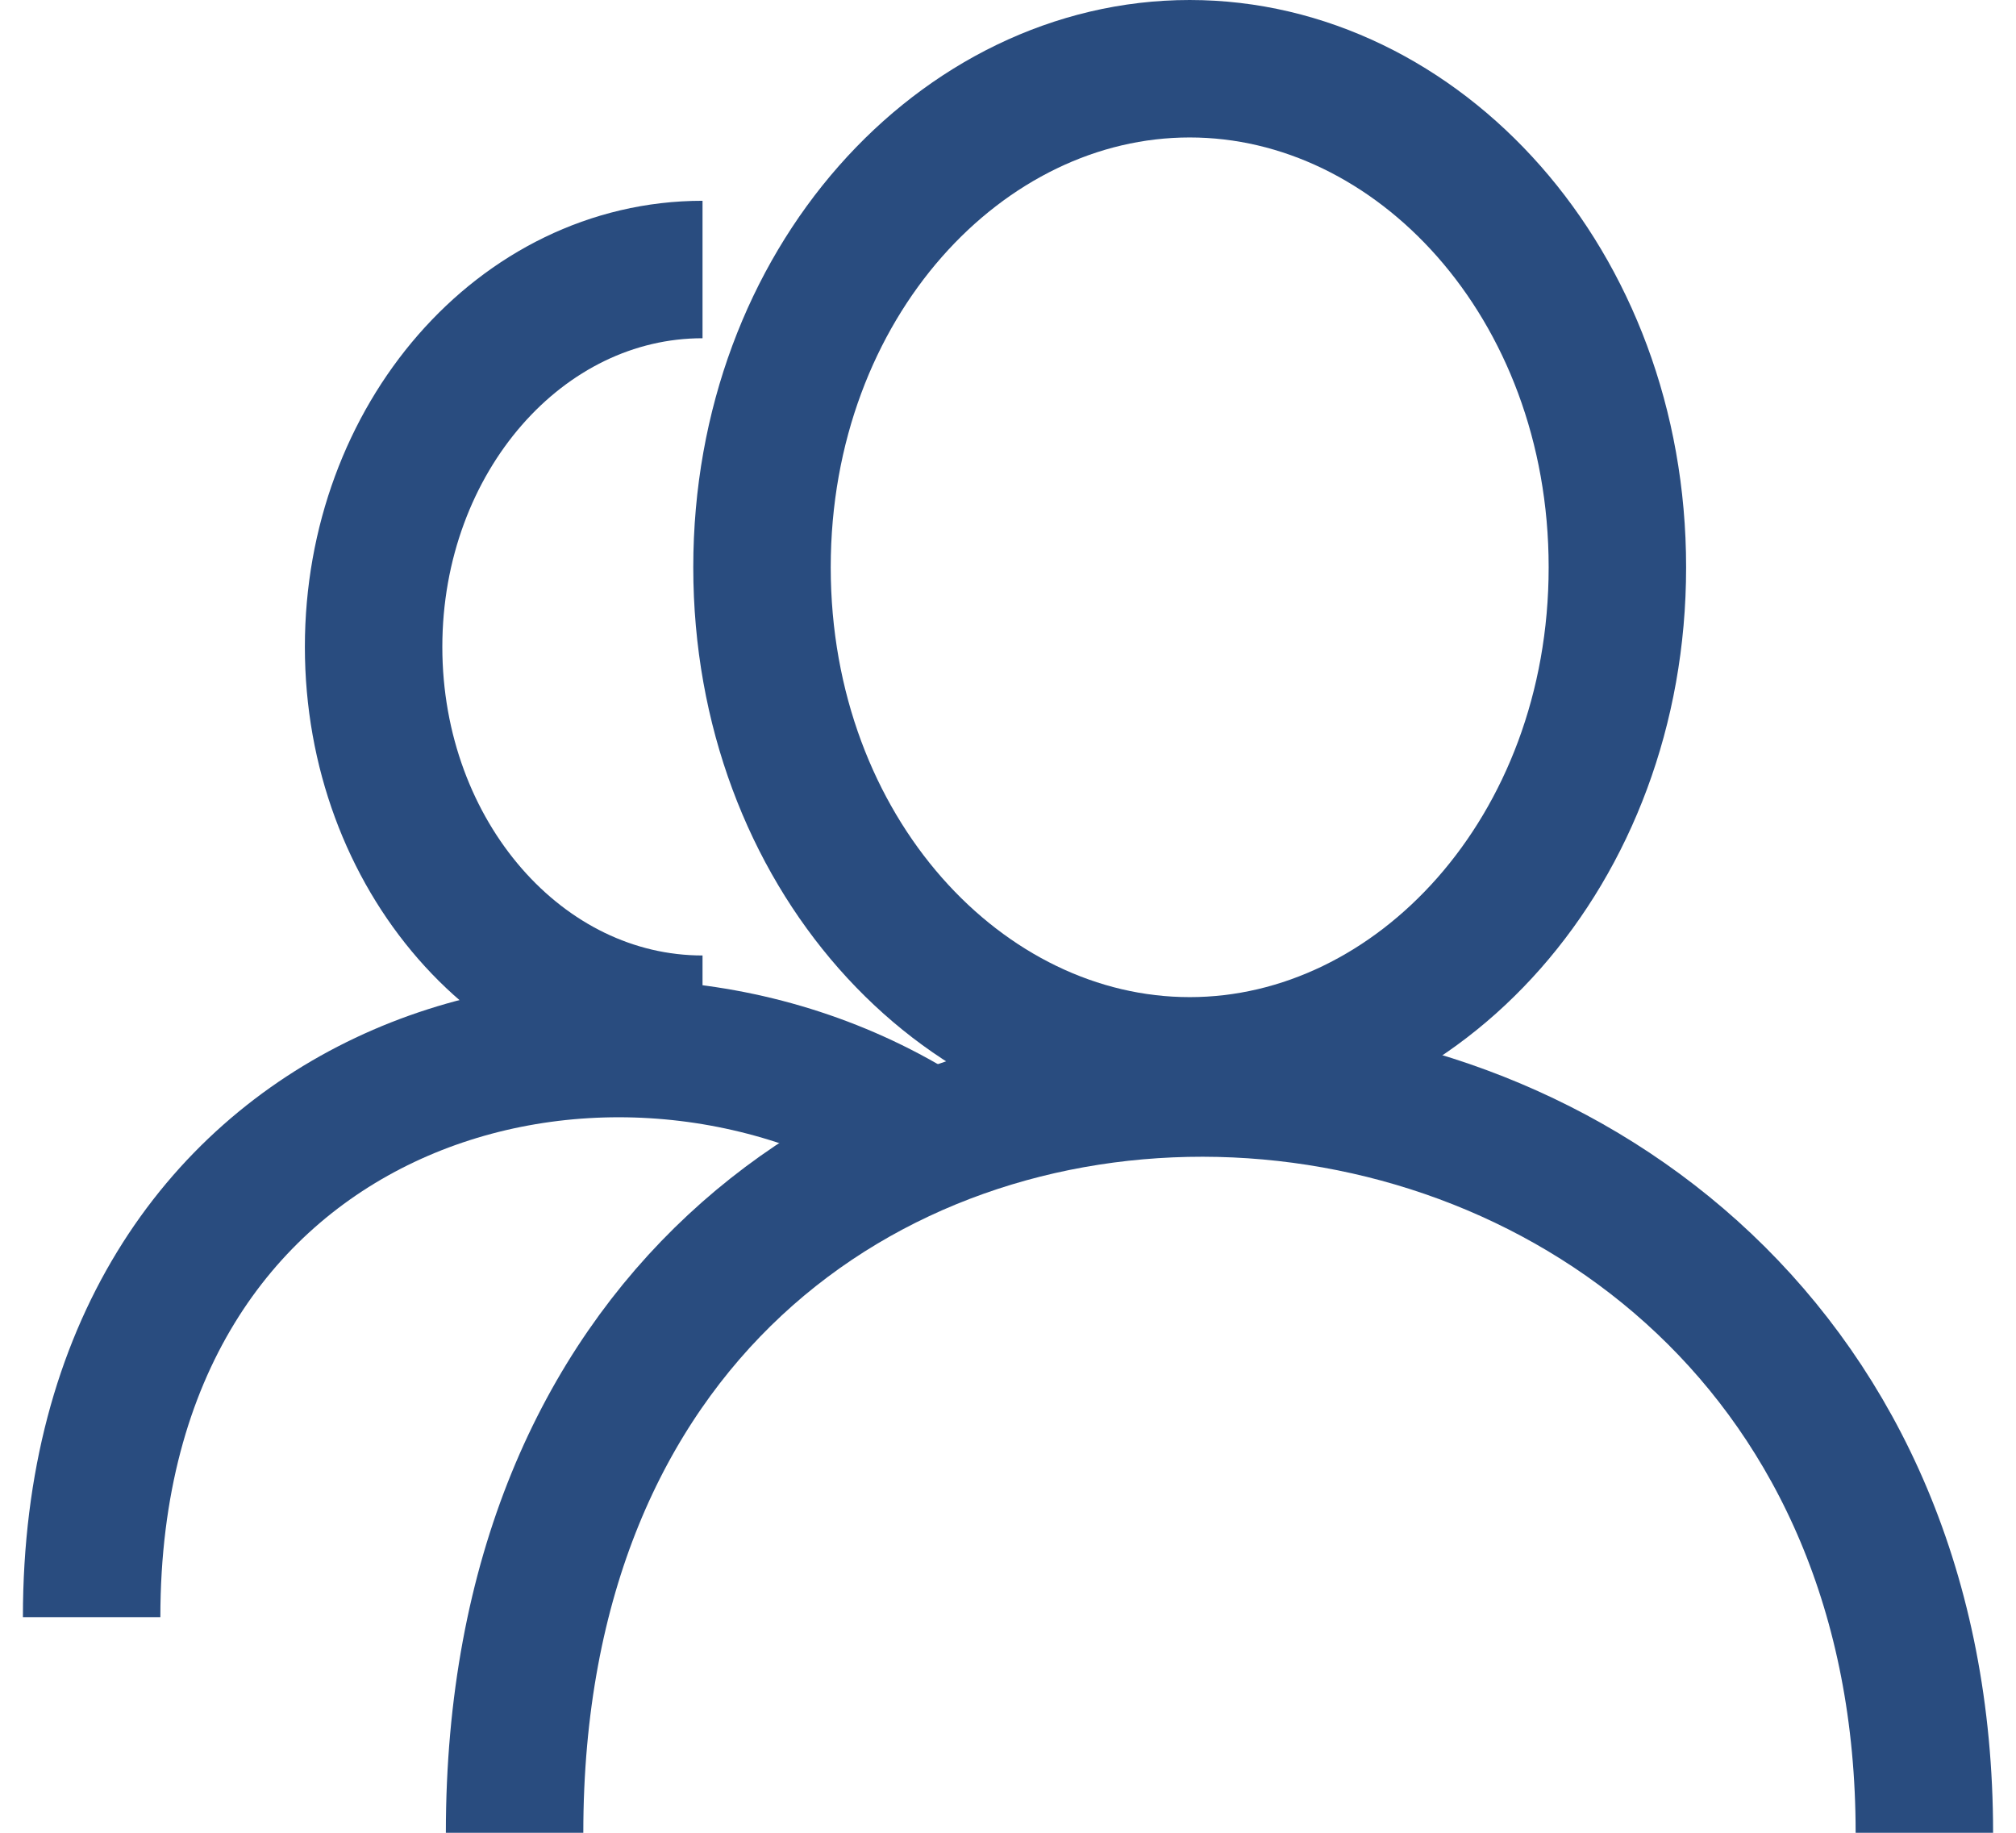
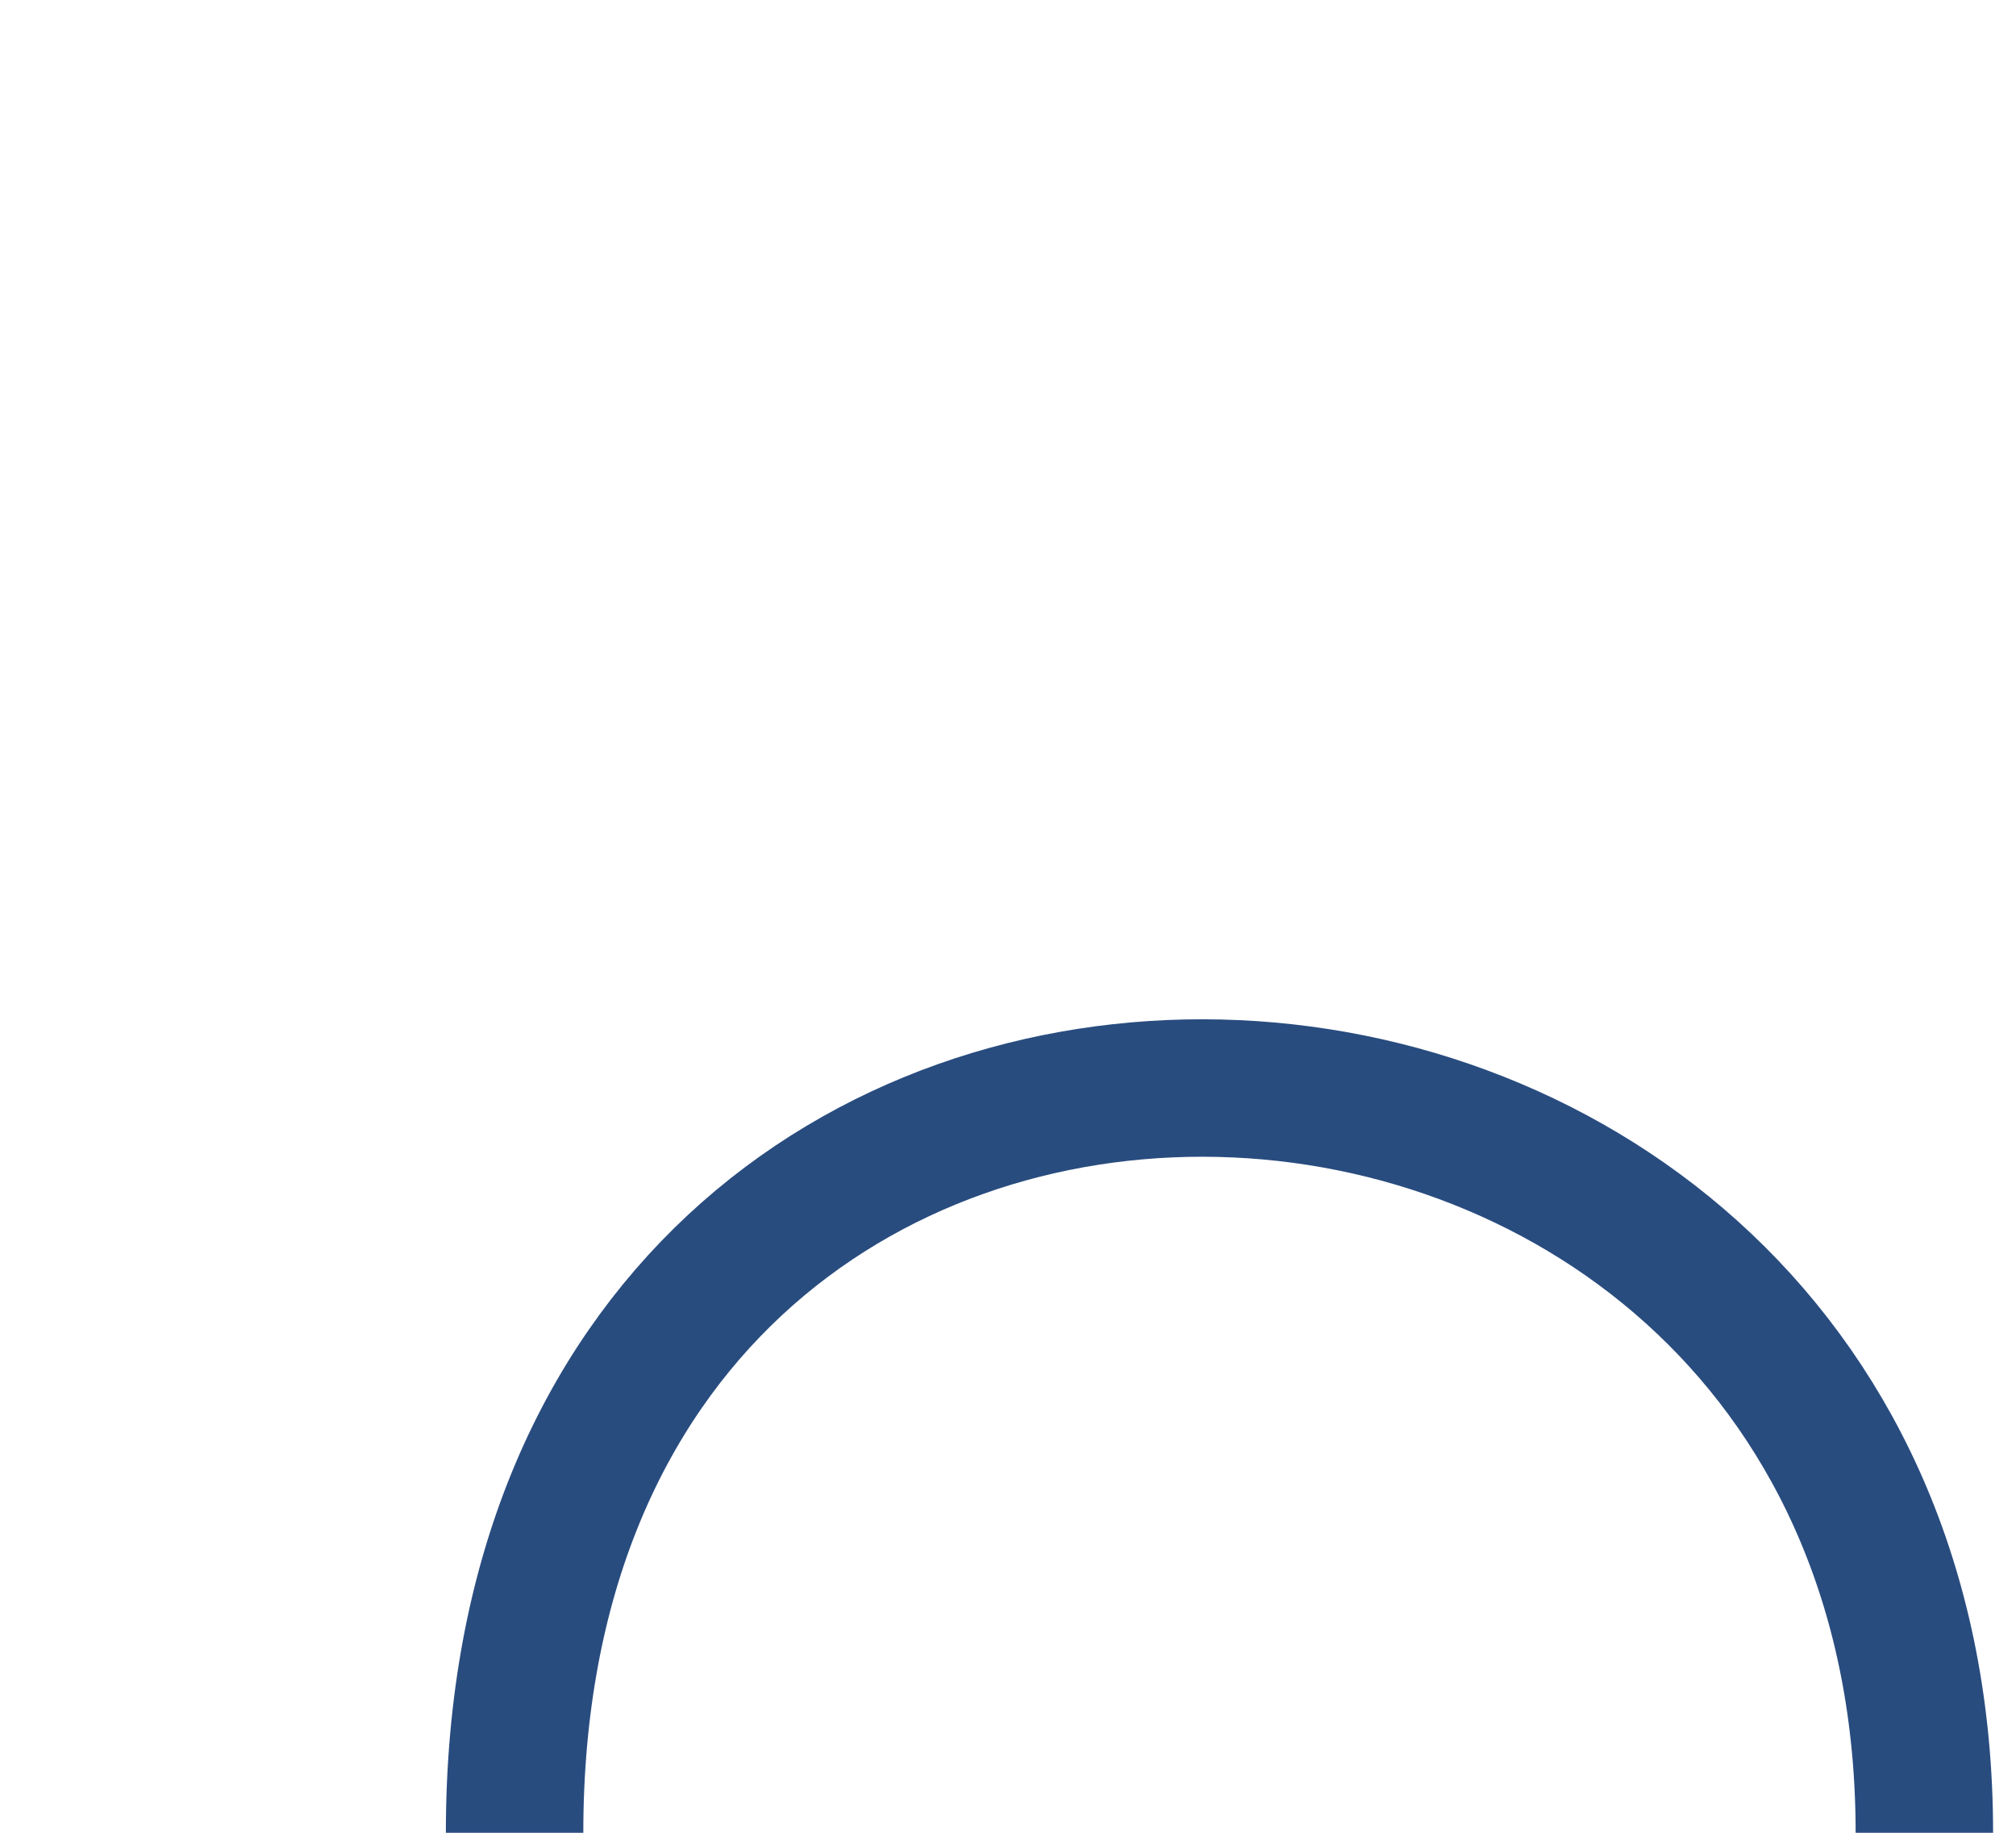
<svg xmlns="http://www.w3.org/2000/svg" width="44" height="40" viewBox="0 0 44 40" fill="none">
-   <path d="M35.3 12.381C35.3 18.585 30.939 23.262 25.965 23.262C20.992 23.262 16.631 18.585 16.631 12.381C16.631 6.177 20.992 1.5 25.965 1.5C30.939 1.5 35.3 6.177 35.3 12.381Z" stroke="#294C7F" stroke-width="3" />
  <path d="M11.231 40C11.231 17.619 42 19.048 42 40" stroke="#294C7F" stroke-width="3" />
-   <path d="M15.333 22.353C11.368 22.353 8.154 18.666 8.154 14.118C8.154 9.569 11.368 5.882 15.333 5.882" stroke="#294C7F" stroke-width="3" />
-   <path d="M2 35.294C2 23.599 13.051 20.419 20.025 24.706" stroke="#294C7F" stroke-width="3" />
</svg>